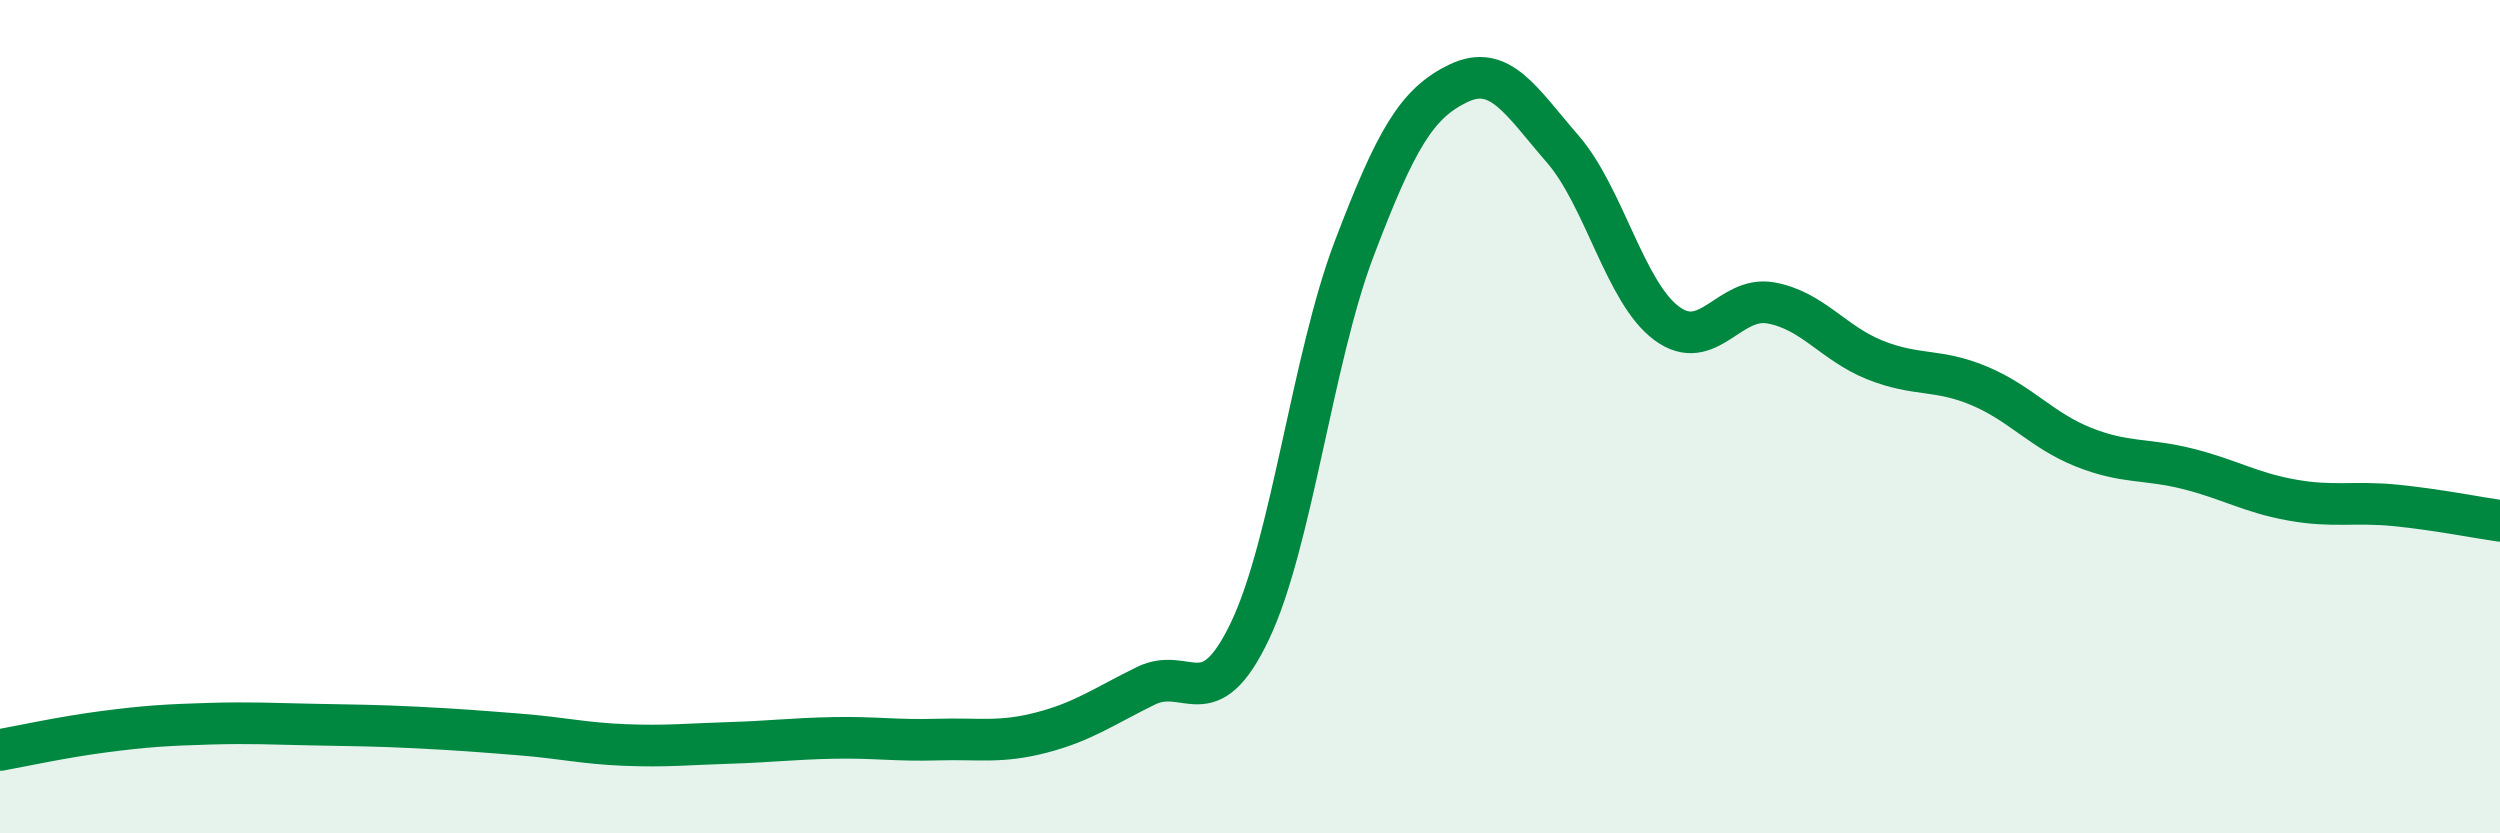
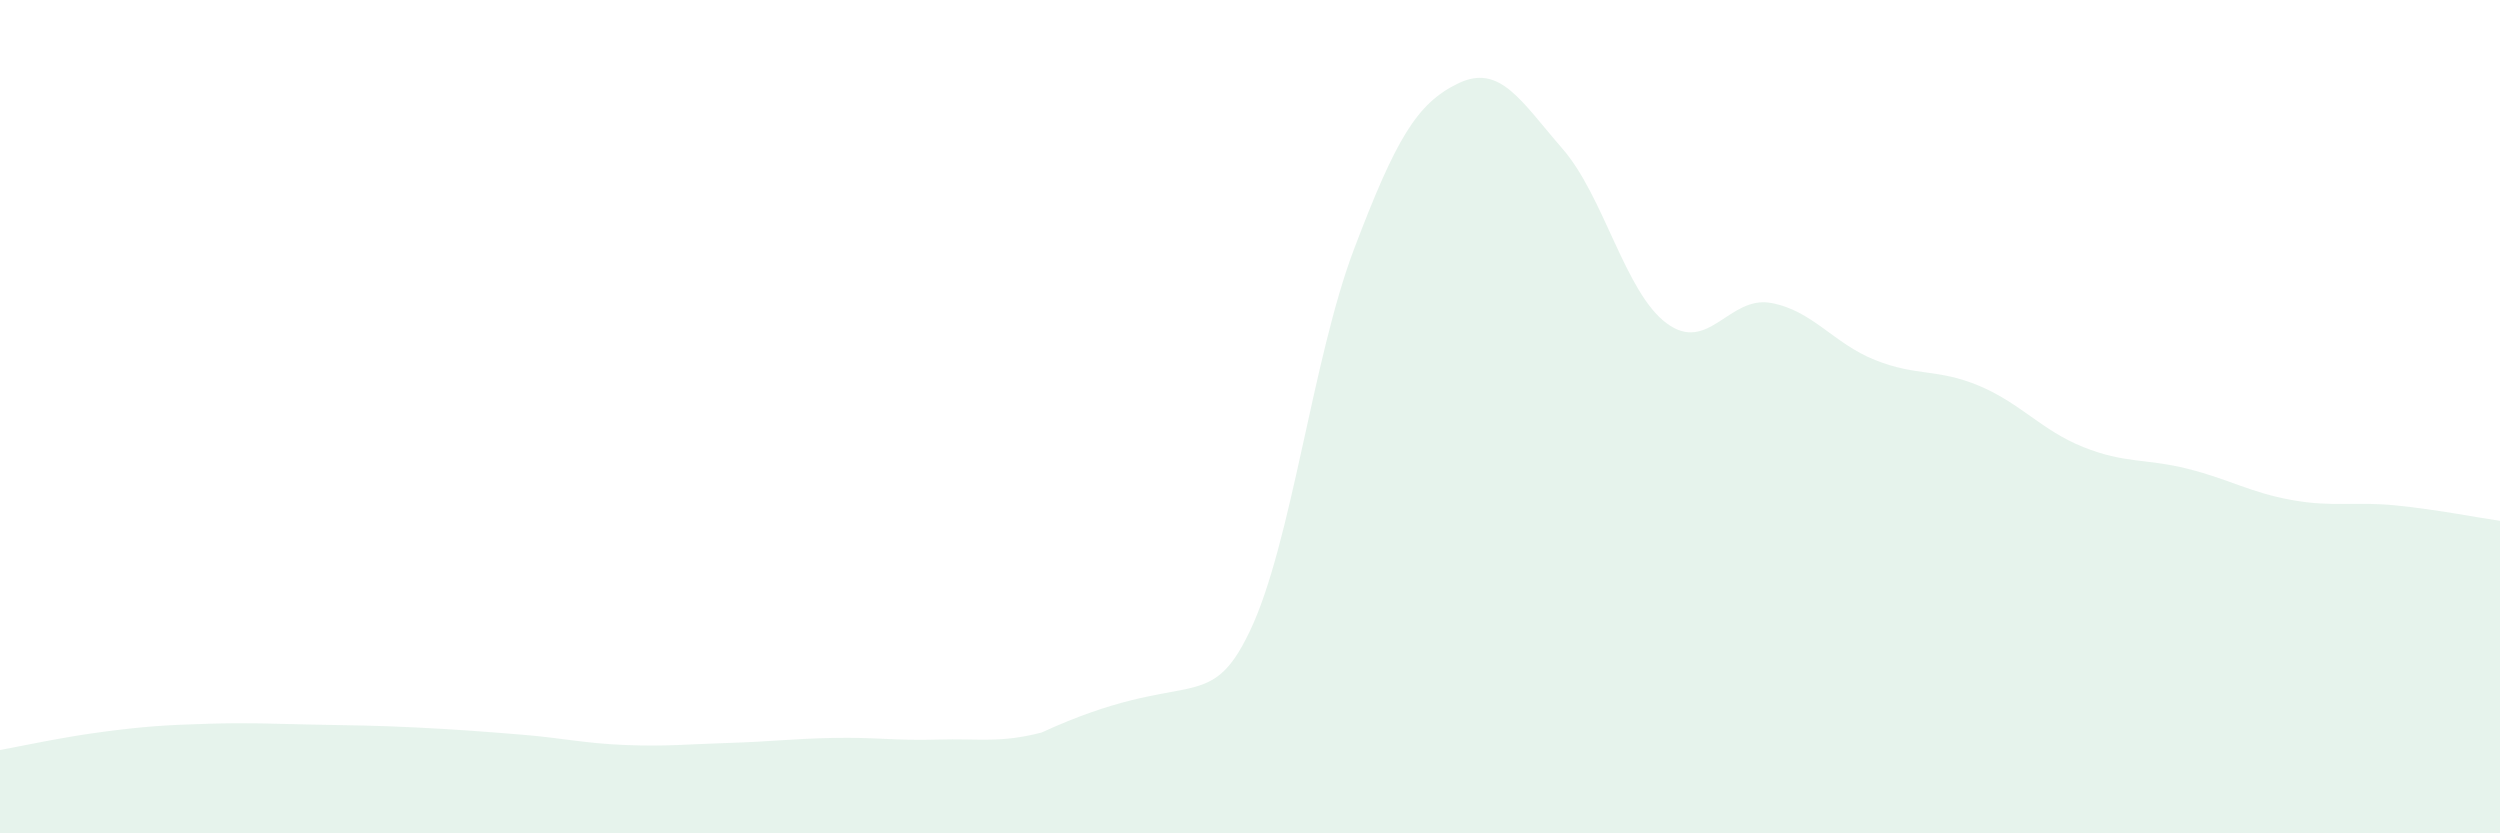
<svg xmlns="http://www.w3.org/2000/svg" width="60" height="20" viewBox="0 0 60 20">
-   <path d="M 0,18 C 0.5,17.91 1.5,17.69 2.5,17.56 C 3.5,17.43 4,17.4 5,17.37 C 6,17.34 6.5,17.37 7.5,17.39 C 8.5,17.41 9,17.41 10,17.46 C 11,17.51 11.5,17.55 12.5,17.63 C 13.5,17.71 14,17.84 15,17.88 C 16,17.92 16.5,17.86 17.5,17.83 C 18.5,17.8 19,17.73 20,17.71 C 21,17.69 21.5,17.78 22.5,17.75 C 23.5,17.72 24,17.84 25,17.58 C 26,17.32 26.5,16.95 27.5,16.46 C 28.5,15.97 29,17.24 30,15.14 C 31,13.04 31.5,8.6 32.5,5.97 C 33.5,3.34 34,2.48 35,2 C 36,1.52 36.5,2.42 37.5,3.57 C 38.5,4.72 39,7.02 40,7.76 C 41,8.5 41.5,7.09 42.5,7.27 C 43.5,7.45 44,8.24 45,8.64 C 46,9.04 46.5,8.84 47.5,9.26 C 48.5,9.68 49,10.33 50,10.73 C 51,11.13 51.5,11 52.5,11.25 C 53.5,11.5 54,11.82 55,12 C 56,12.18 56.5,12.03 57.5,12.13 C 58.5,12.23 59.5,12.43 60,12.5L60 20L0 20Z" fill="#008740" opacity="0.1" stroke-linecap="round" stroke-linejoin="round" />
-   <path d="M 0,18 C 0.5,17.91 1.5,17.69 2.5,17.56 C 3.5,17.43 4,17.4 5,17.37 C 6,17.34 6.5,17.37 7.5,17.39 C 8.5,17.41 9,17.41 10,17.46 C 11,17.51 11.5,17.55 12.5,17.63 C 13.5,17.71 14,17.84 15,17.88 C 16,17.92 16.5,17.86 17.5,17.83 C 18.5,17.8 19,17.73 20,17.71 C 21,17.69 21.5,17.78 22.5,17.75 C 23.5,17.72 24,17.84 25,17.58 C 26,17.32 26.5,16.95 27.5,16.46 C 28.5,15.97 29,17.24 30,15.14 C 31,13.04 31.5,8.6 32.5,5.97 C 33.5,3.34 34,2.48 35,2 C 36,1.52 36.5,2.42 37.5,3.57 C 38.5,4.72 39,7.02 40,7.76 C 41,8.5 41.5,7.09 42.5,7.27 C 43.5,7.45 44,8.24 45,8.64 C 46,9.04 46.5,8.84 47.5,9.26 C 48.5,9.68 49,10.33 50,10.73 C 51,11.13 51.5,11 52.5,11.25 C 53.5,11.5 54,11.82 55,12 C 56,12.18 56.5,12.03 57.5,12.13 C 58.5,12.23 59.5,12.43 60,12.5" stroke="#008740" stroke-width="1" fill="none" stroke-linecap="round" stroke-linejoin="round" />
+   <path d="M 0,18 C 0.5,17.91 1.5,17.69 2.5,17.56 C 3.5,17.43 4,17.4 5,17.37 C 6,17.34 6.5,17.37 7.5,17.39 C 8.5,17.41 9,17.41 10,17.46 C 11,17.51 11.5,17.55 12.5,17.63 C 13.5,17.71 14,17.84 15,17.88 C 16,17.92 16.5,17.86 17.5,17.83 C 18.5,17.8 19,17.73 20,17.71 C 21,17.69 21.5,17.78 22.5,17.75 C 23.5,17.72 24,17.84 25,17.58 C 28.5,15.97 29,17.24 30,15.14 C 31,13.04 31.5,8.6 32.5,5.97 C 33.5,3.34 34,2.48 35,2 C 36,1.52 36.5,2.42 37.5,3.57 C 38.5,4.72 39,7.02 40,7.76 C 41,8.5 41.5,7.09 42.5,7.27 C 43.5,7.45 44,8.24 45,8.64 C 46,9.04 46.5,8.84 47.5,9.26 C 48.5,9.68 49,10.33 50,10.73 C 51,11.13 51.5,11 52.5,11.25 C 53.5,11.5 54,11.82 55,12 C 56,12.18 56.5,12.03 57.5,12.13 C 58.5,12.23 59.5,12.43 60,12.5L60 20L0 20Z" fill="#008740" opacity="0.1" stroke-linecap="round" stroke-linejoin="round" />
</svg>